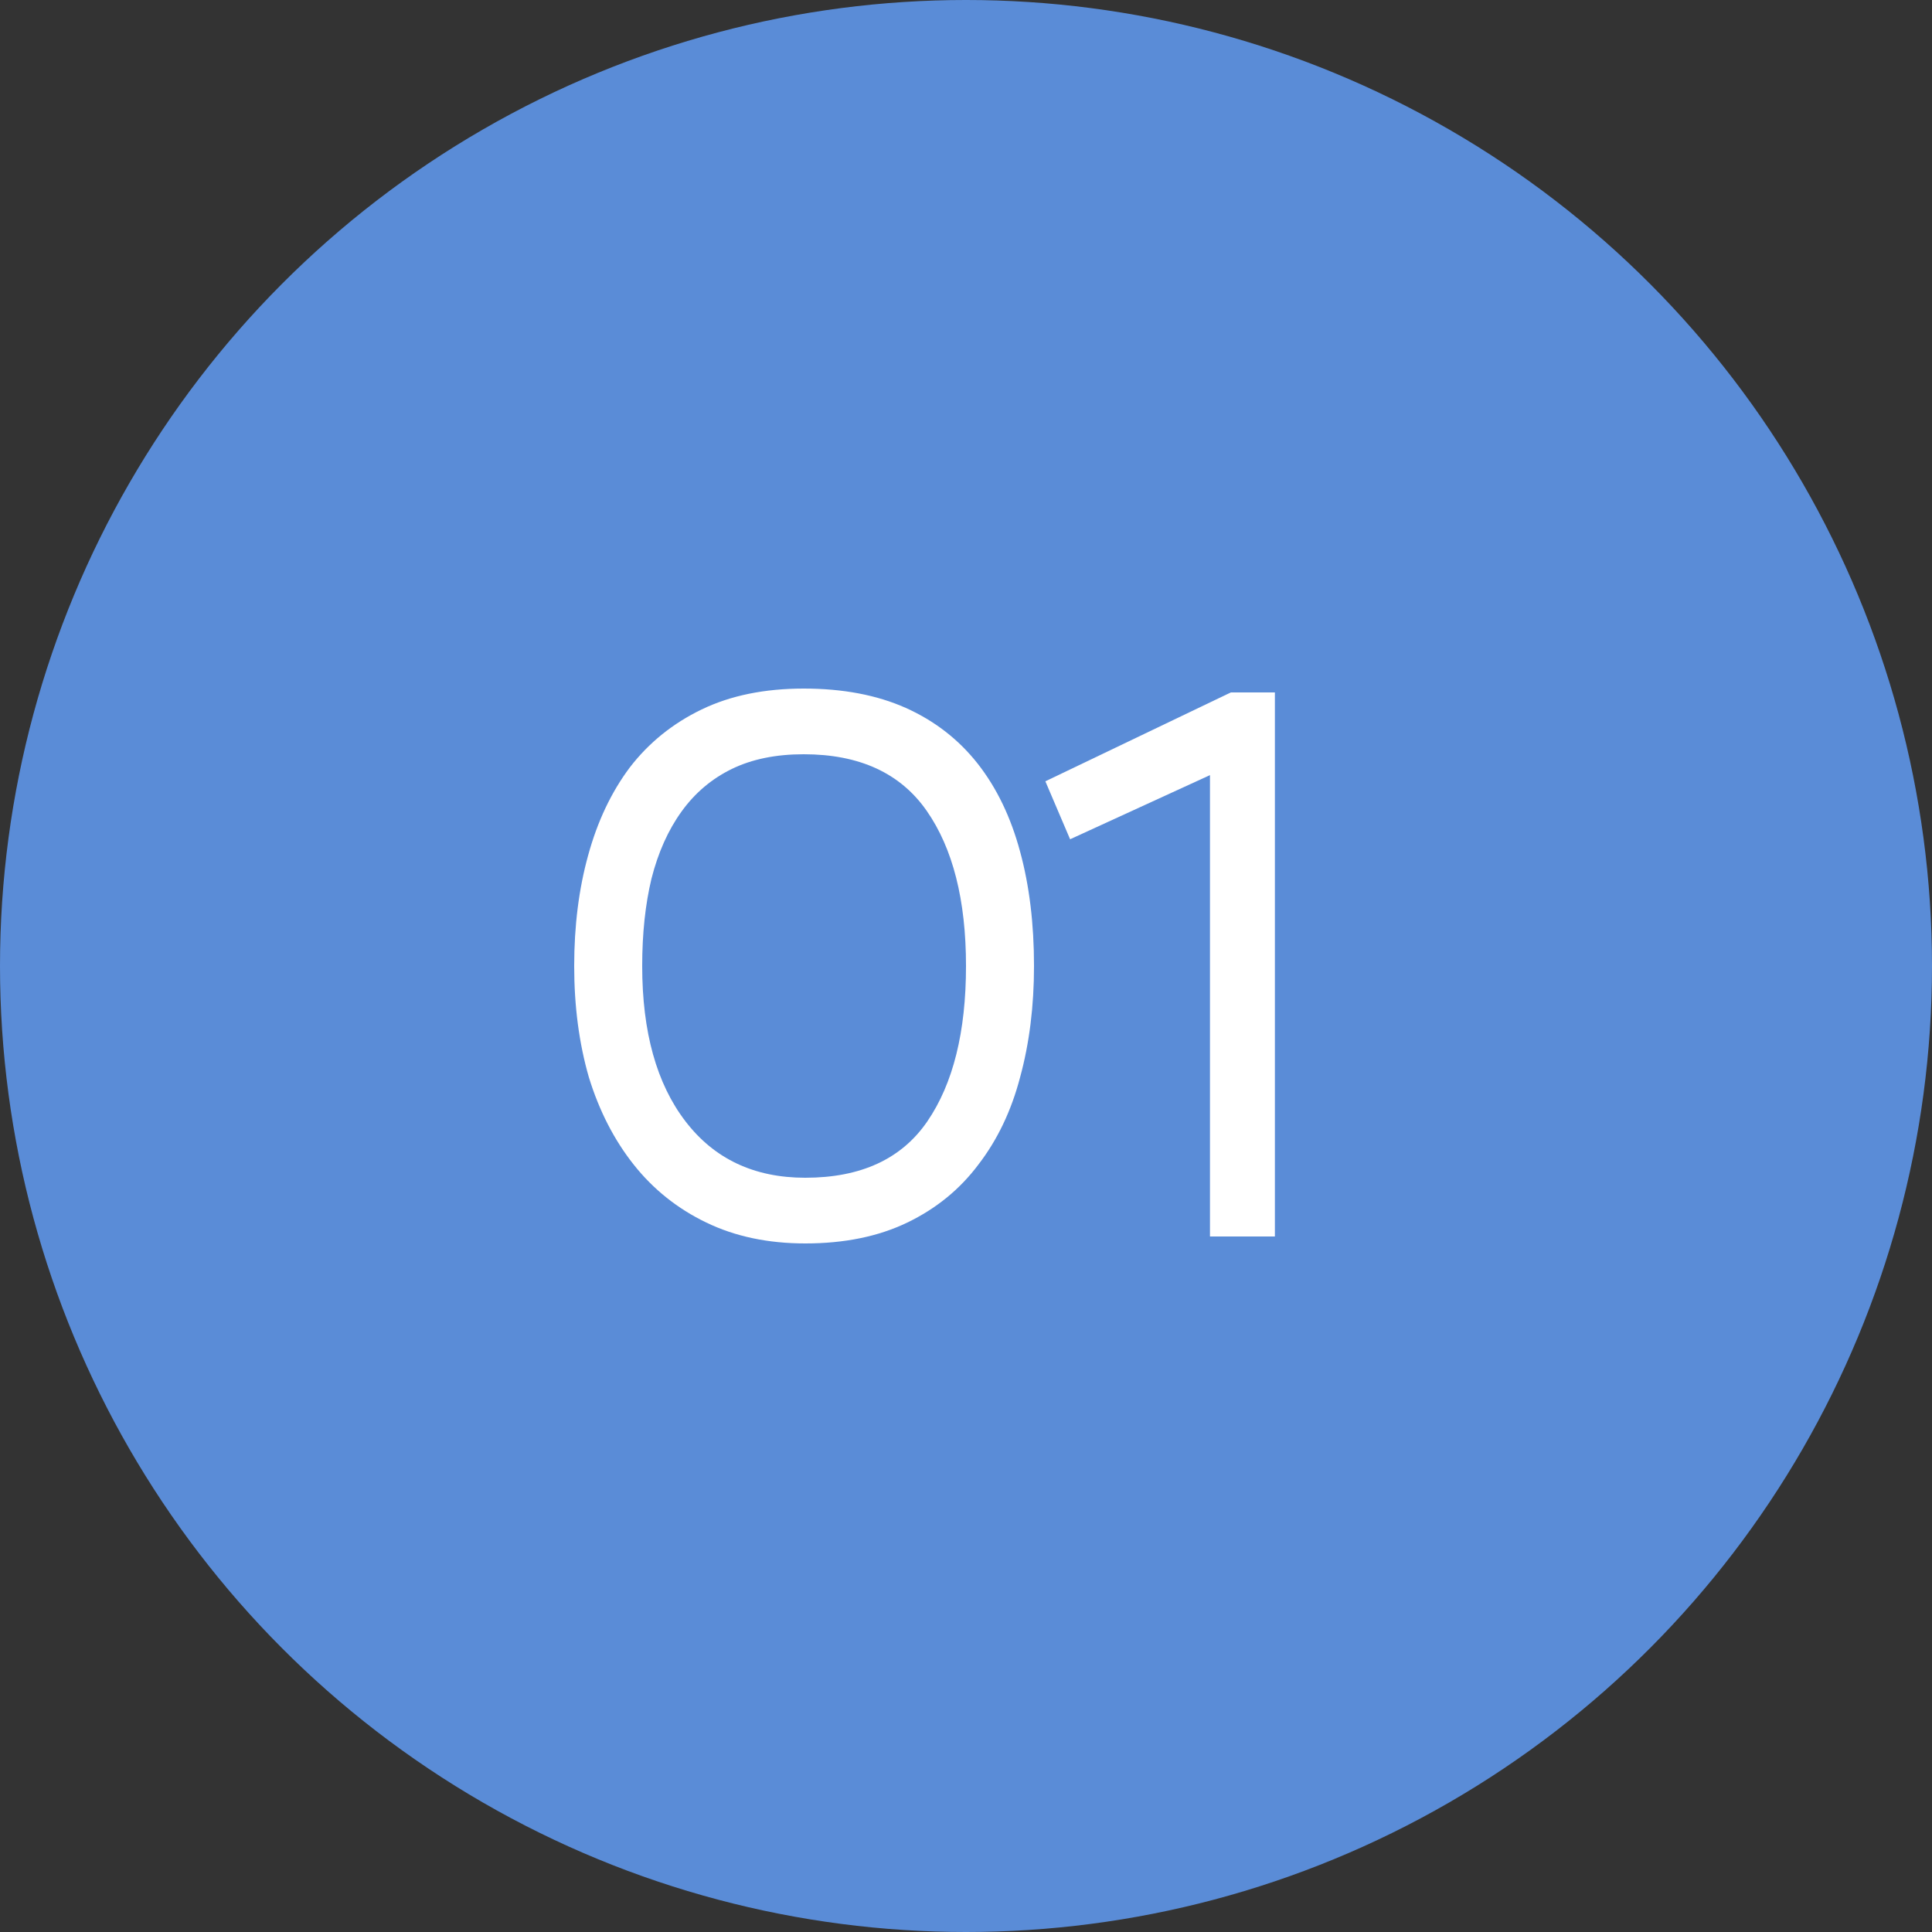
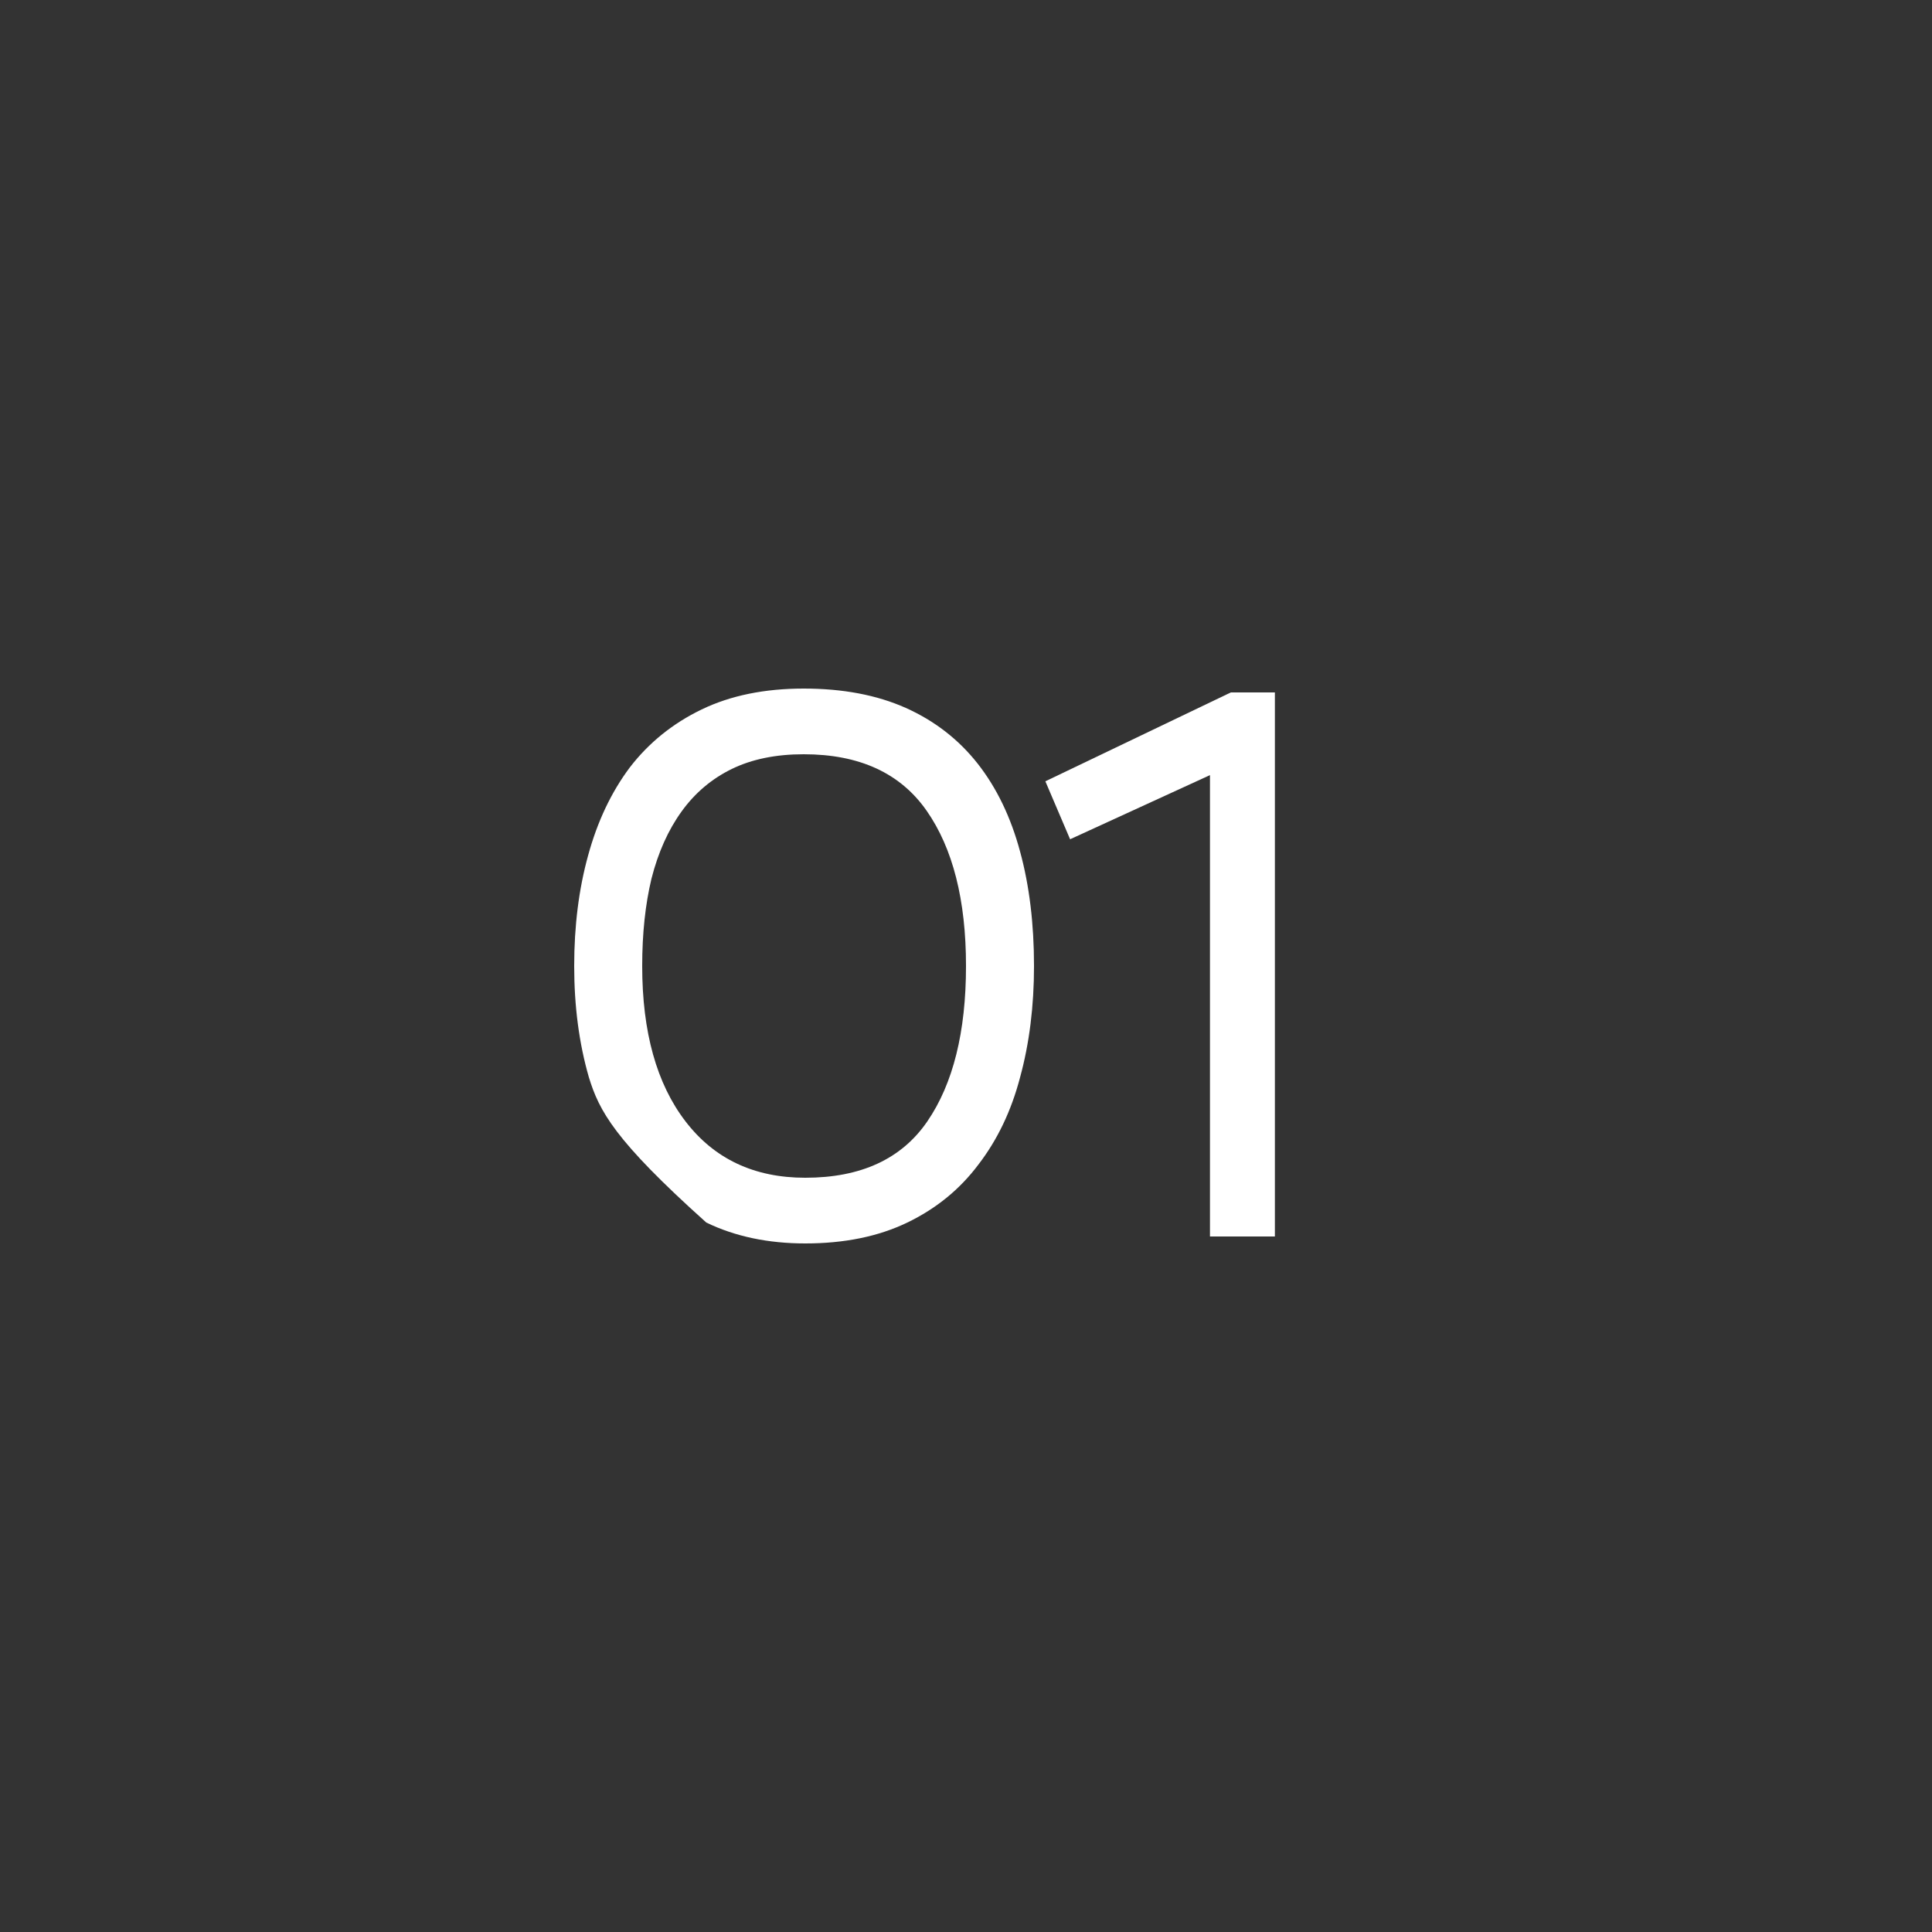
<svg xmlns="http://www.w3.org/2000/svg" width="50" height="50" viewBox="0 0 50 50" fill="none">
  <rect x="0" y="0" width="50" height="50" fill="#333333" stroke="none" />
-   <circle cx="25" cy="25" r="25" fill="#5A8CD7" />
-   <path d="M14.86 25C14.86 23.96 14.98 23.007 15.22 22.14C15.46 21.26 15.82 20.5 16.3 19.86C16.793 19.22 17.413 18.72 18.16 18.36C18.907 18 19.787 17.82 20.8 17.82C21.813 17.82 22.693 17.987 23.44 18.32C24.186 18.654 24.806 19.134 25.3 19.76C25.793 20.387 26.16 21.147 26.4 22.04C26.64 22.92 26.76 23.907 26.76 25C26.76 26.04 26.64 27 26.4 27.88C26.173 28.747 25.813 29.5 25.32 30.14C24.84 30.78 24.227 31.28 23.48 31.64C22.733 32 21.853 32.18 20.84 32.18C19.88 32.18 19.026 32 18.28 31.64C17.533 31.28 16.907 30.78 16.4 30.14C15.893 29.5 15.507 28.747 15.24 27.88C14.986 27 14.86 26.04 14.86 25ZM16.62 25C16.62 26.707 16.993 28.047 17.74 29.02C18.486 29.994 19.52 30.48 20.84 30.48C22.28 30.48 23.333 29.994 24 29.02C24.666 28.047 25 26.707 25 25C25 23.294 24.66 21.954 23.98 20.98C23.3 20.007 22.24 19.52 20.8 19.52C20.08 19.52 19.46 19.647 18.94 19.9C18.42 20.154 17.986 20.52 17.64 21C17.293 21.48 17.033 22.06 16.86 22.74C16.7 23.407 16.62 24.16 16.62 25Z" fill="white" />
+   <path d="M14.86 25C14.86 23.96 14.98 23.007 15.22 22.14C15.46 21.26 15.82 20.5 16.3 19.86C16.793 19.22 17.413 18.72 18.16 18.36C18.907 18 19.787 17.82 20.8 17.82C21.813 17.82 22.693 17.987 23.44 18.32C24.186 18.654 24.806 19.134 25.3 19.76C25.793 20.387 26.16 21.147 26.4 22.04C26.64 22.92 26.76 23.907 26.76 25C26.76 26.04 26.64 27 26.4 27.88C26.173 28.747 25.813 29.5 25.32 30.14C24.84 30.78 24.227 31.28 23.48 31.64C22.733 32 21.853 32.18 20.84 32.18C19.88 32.18 19.026 32 18.28 31.64C15.893 29.5 15.507 28.747 15.24 27.88C14.986 27 14.86 26.04 14.86 25ZM16.62 25C16.62 26.707 16.993 28.047 17.74 29.02C18.486 29.994 19.52 30.48 20.84 30.48C22.28 30.48 23.333 29.994 24 29.02C24.666 28.047 25 26.707 25 25C25 23.294 24.66 21.954 23.98 20.98C23.3 20.007 22.24 19.52 20.8 19.52C20.08 19.52 19.46 19.647 18.94 19.9C18.42 20.154 17.986 20.52 17.64 21C17.293 21.48 17.033 22.06 16.86 22.74C16.7 23.407 16.62 24.16 16.62 25Z" fill="white" />
  <path d="M31.854 17.92H32.994V32H31.314V20.06L27.694 21.72L27.054 20.22L31.854 17.92Z" fill="white" />
</svg>